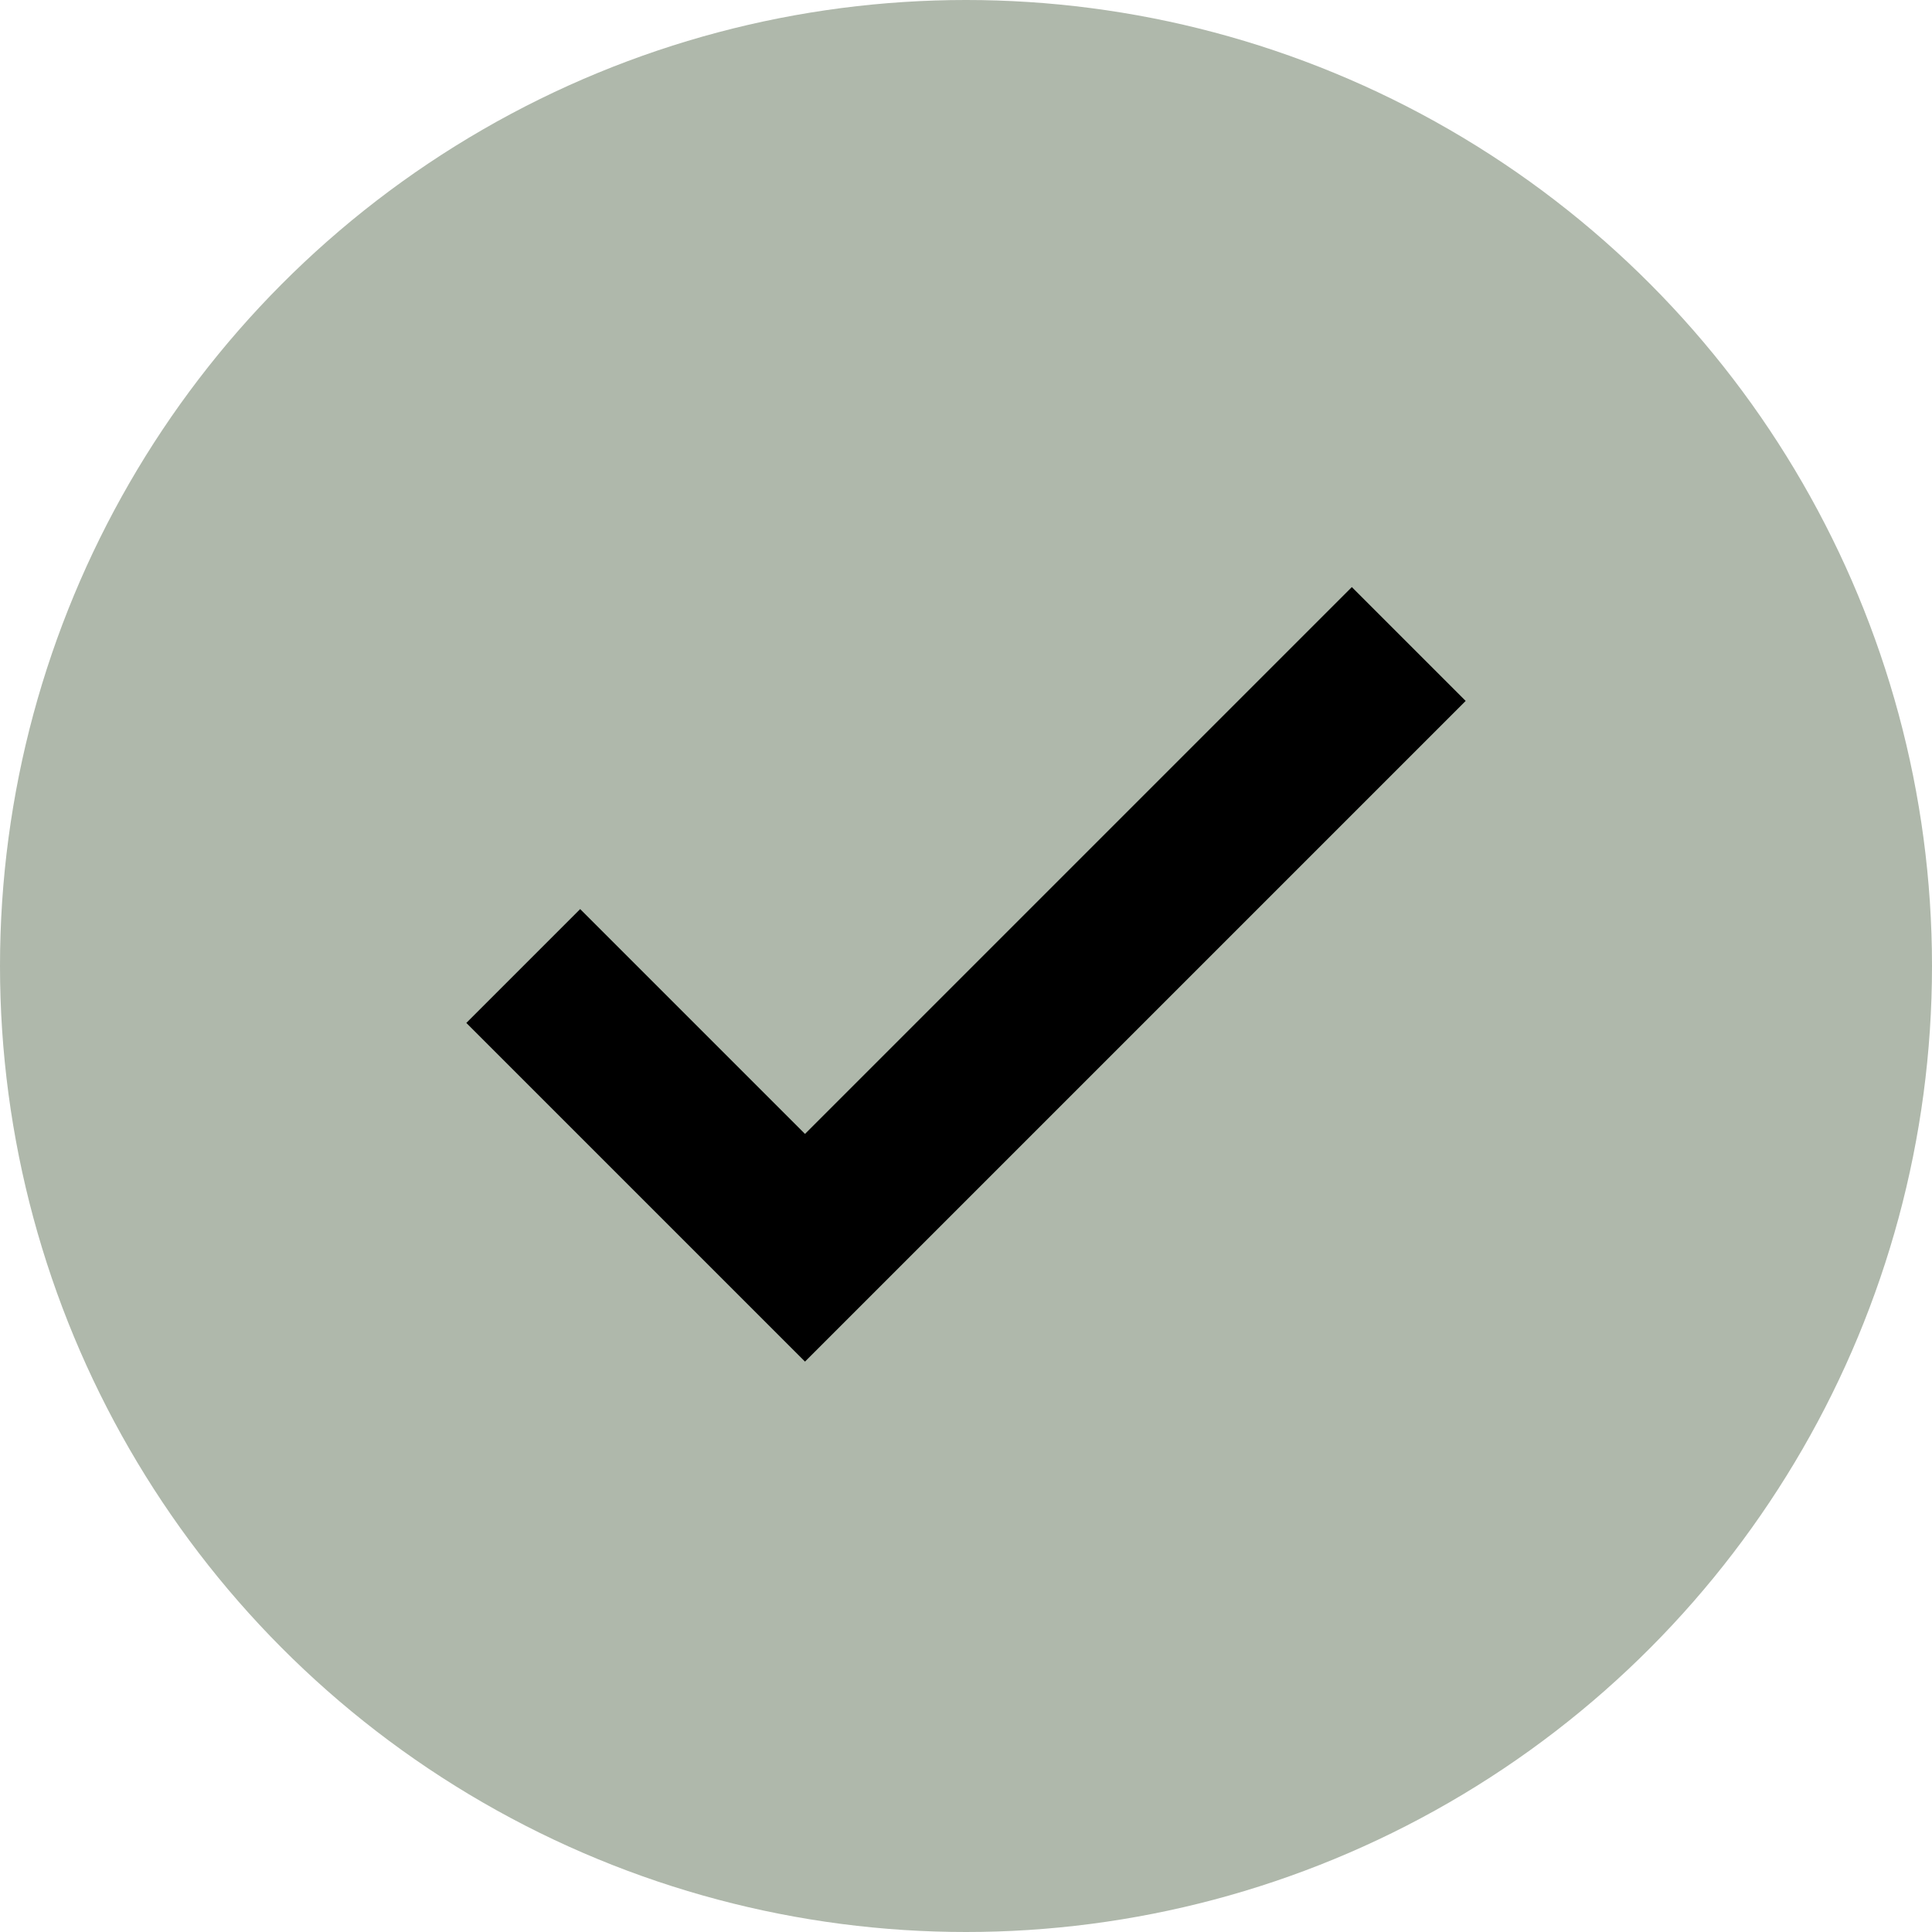
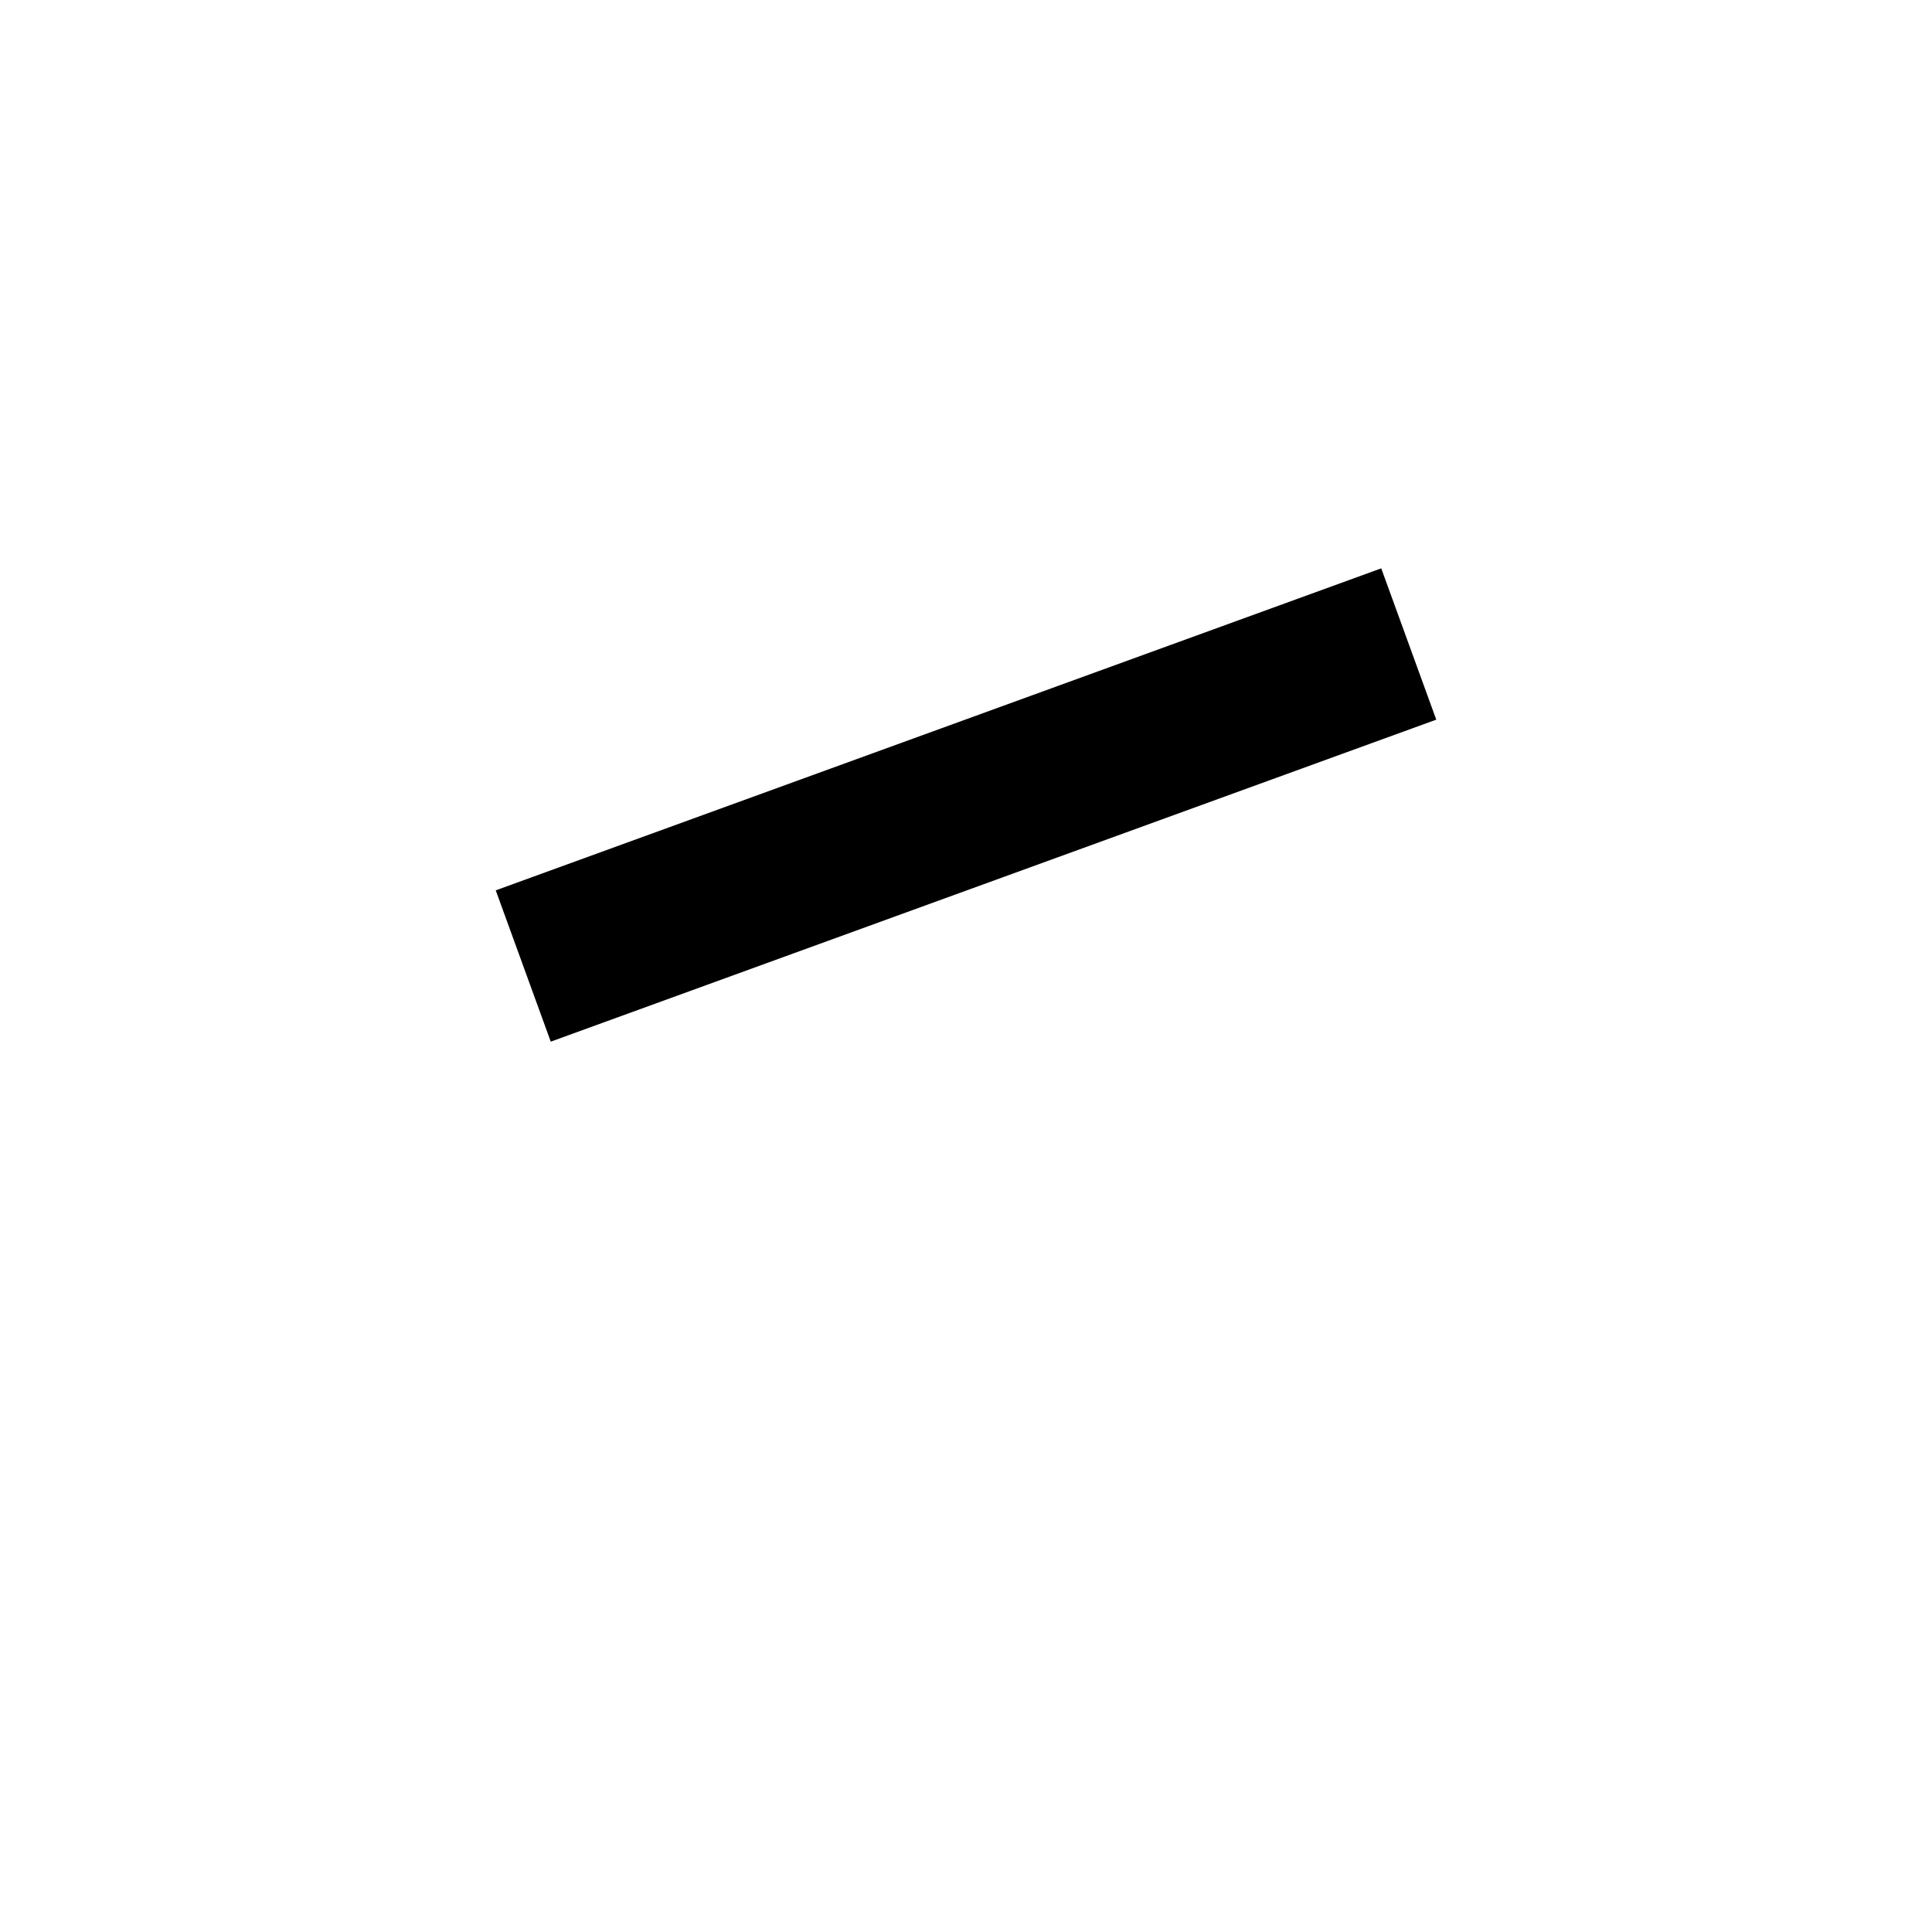
<svg xmlns="http://www.w3.org/2000/svg" width="24" height="24" viewBox="0 0 24 24" fill="none">
-   <circle cx="12" cy="12" r="12" fill="#AFB8AB" />
-   <path d="M6.5 12L10 15.5L17.5 8" stroke="black" stroke-width="2" />
+   <path d="M6.5 12L17.5 8" stroke="black" stroke-width="2" />
</svg>